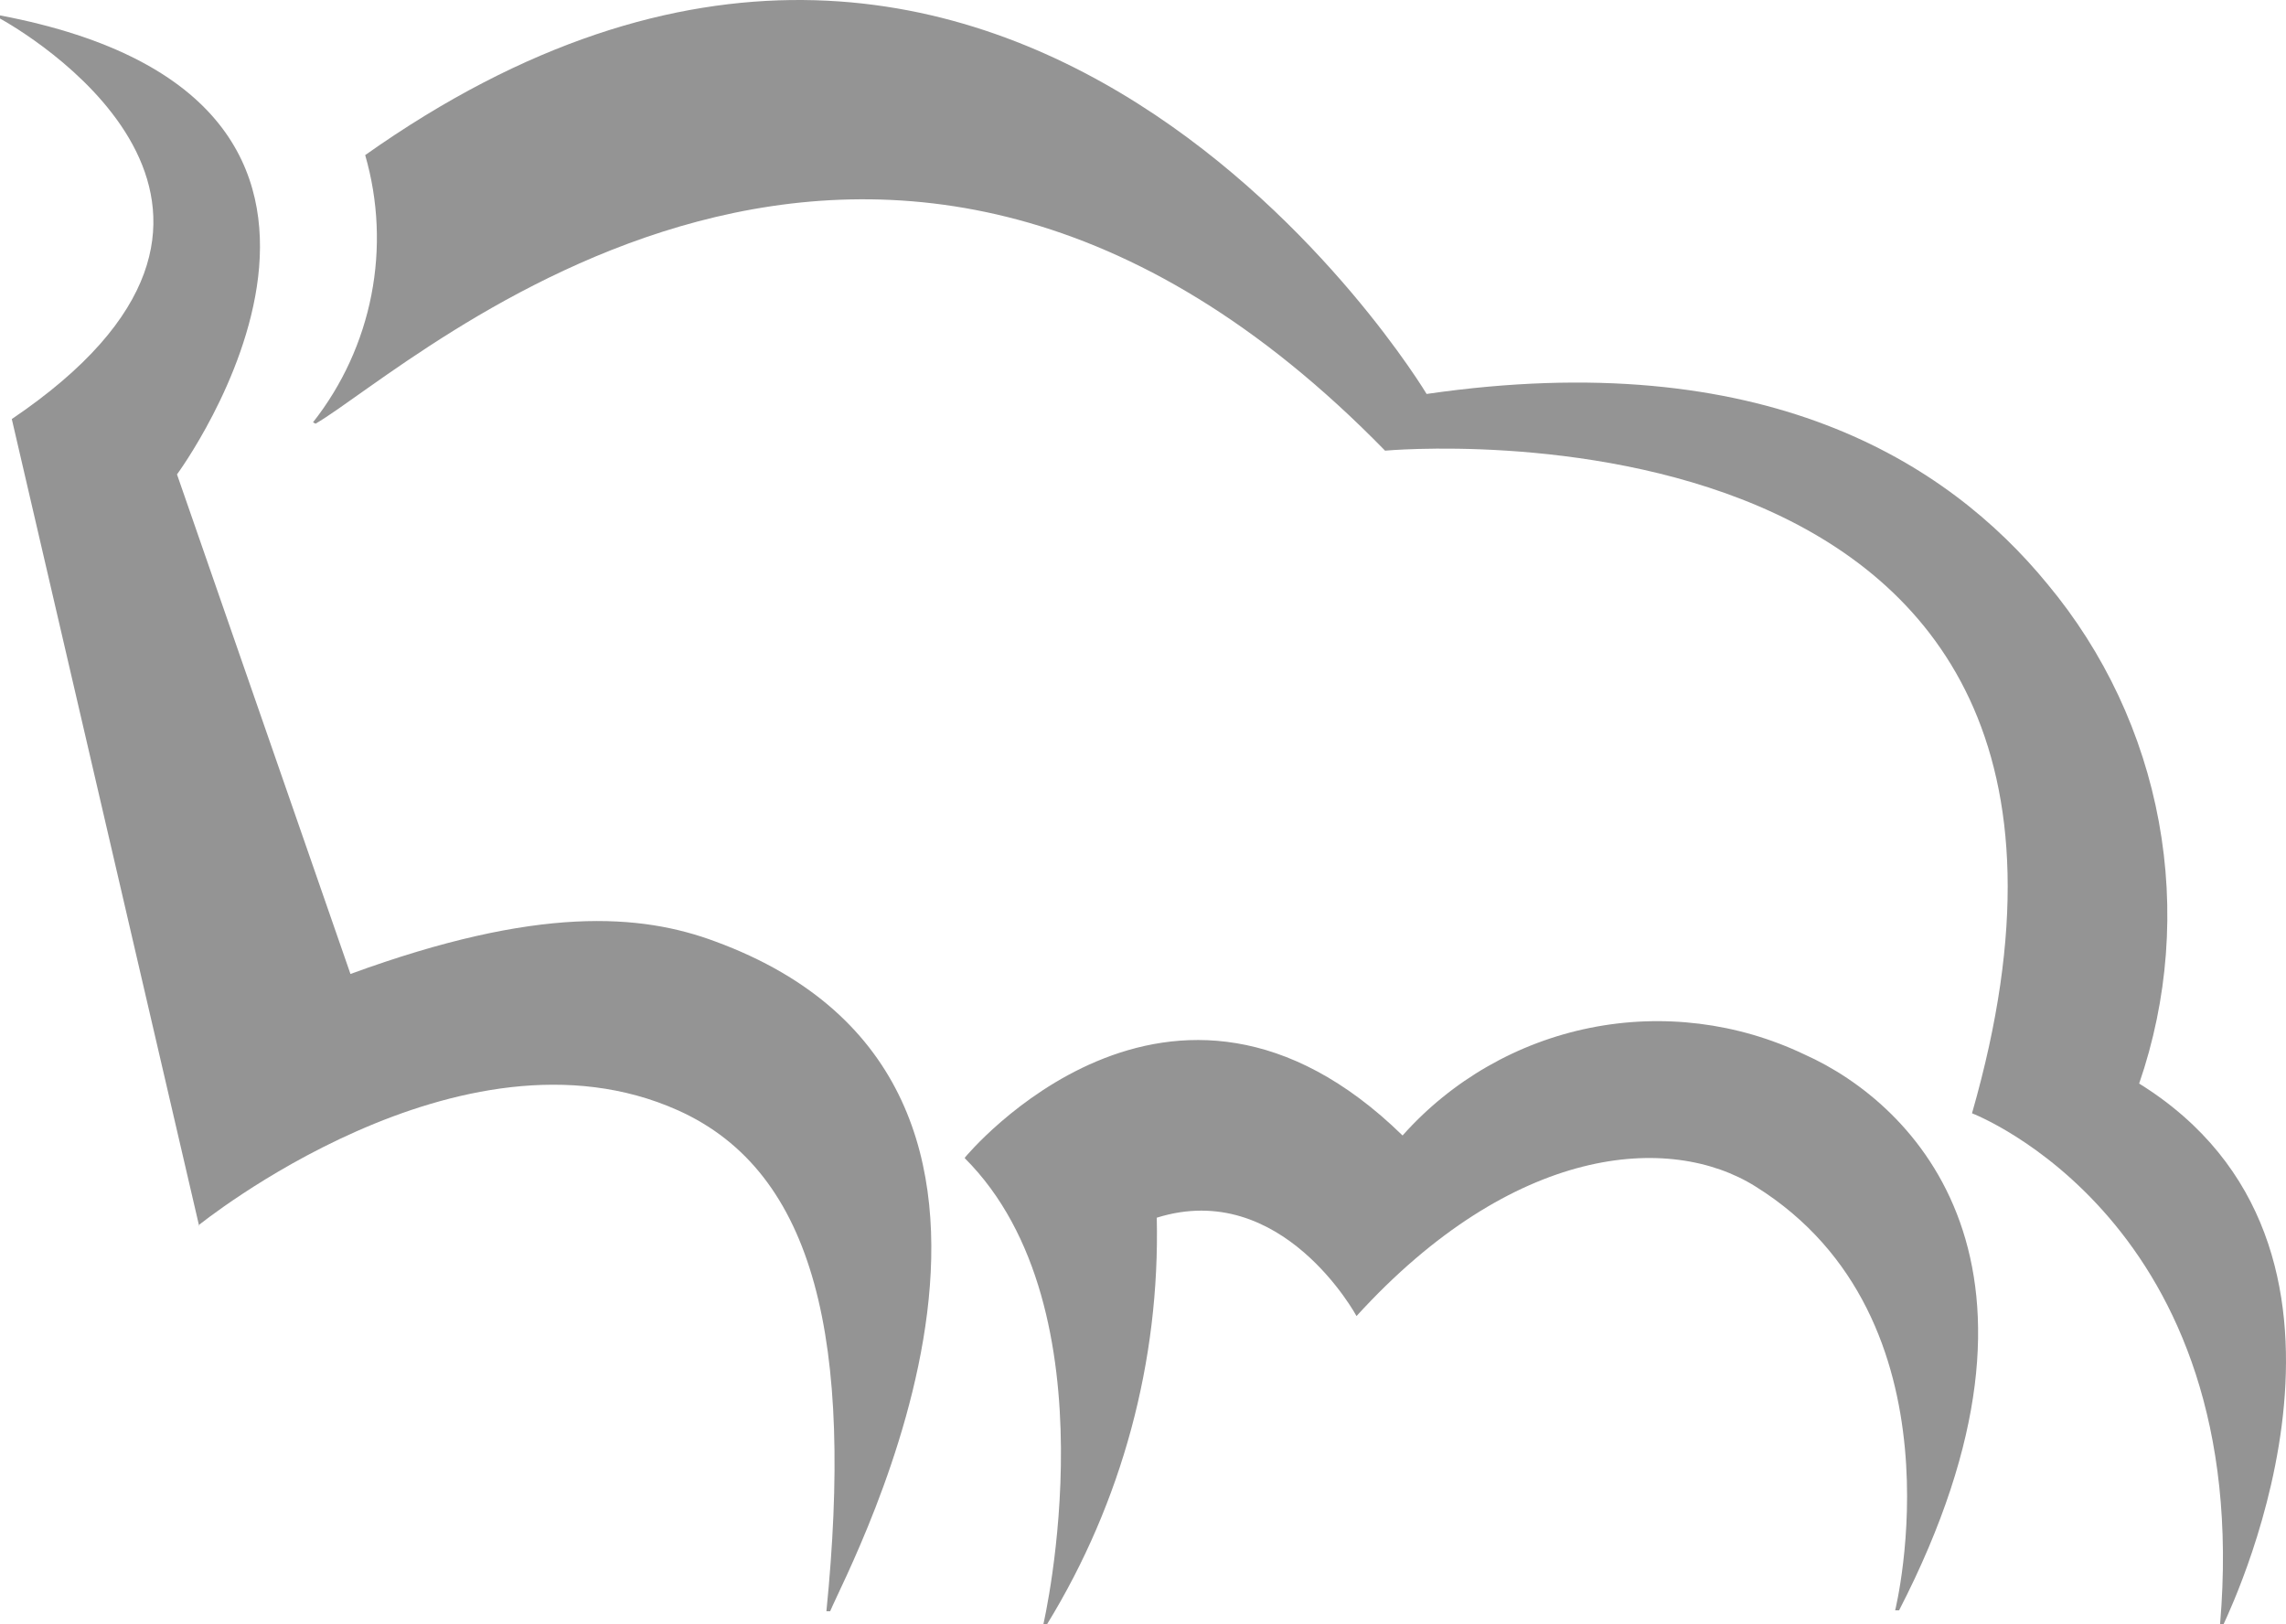
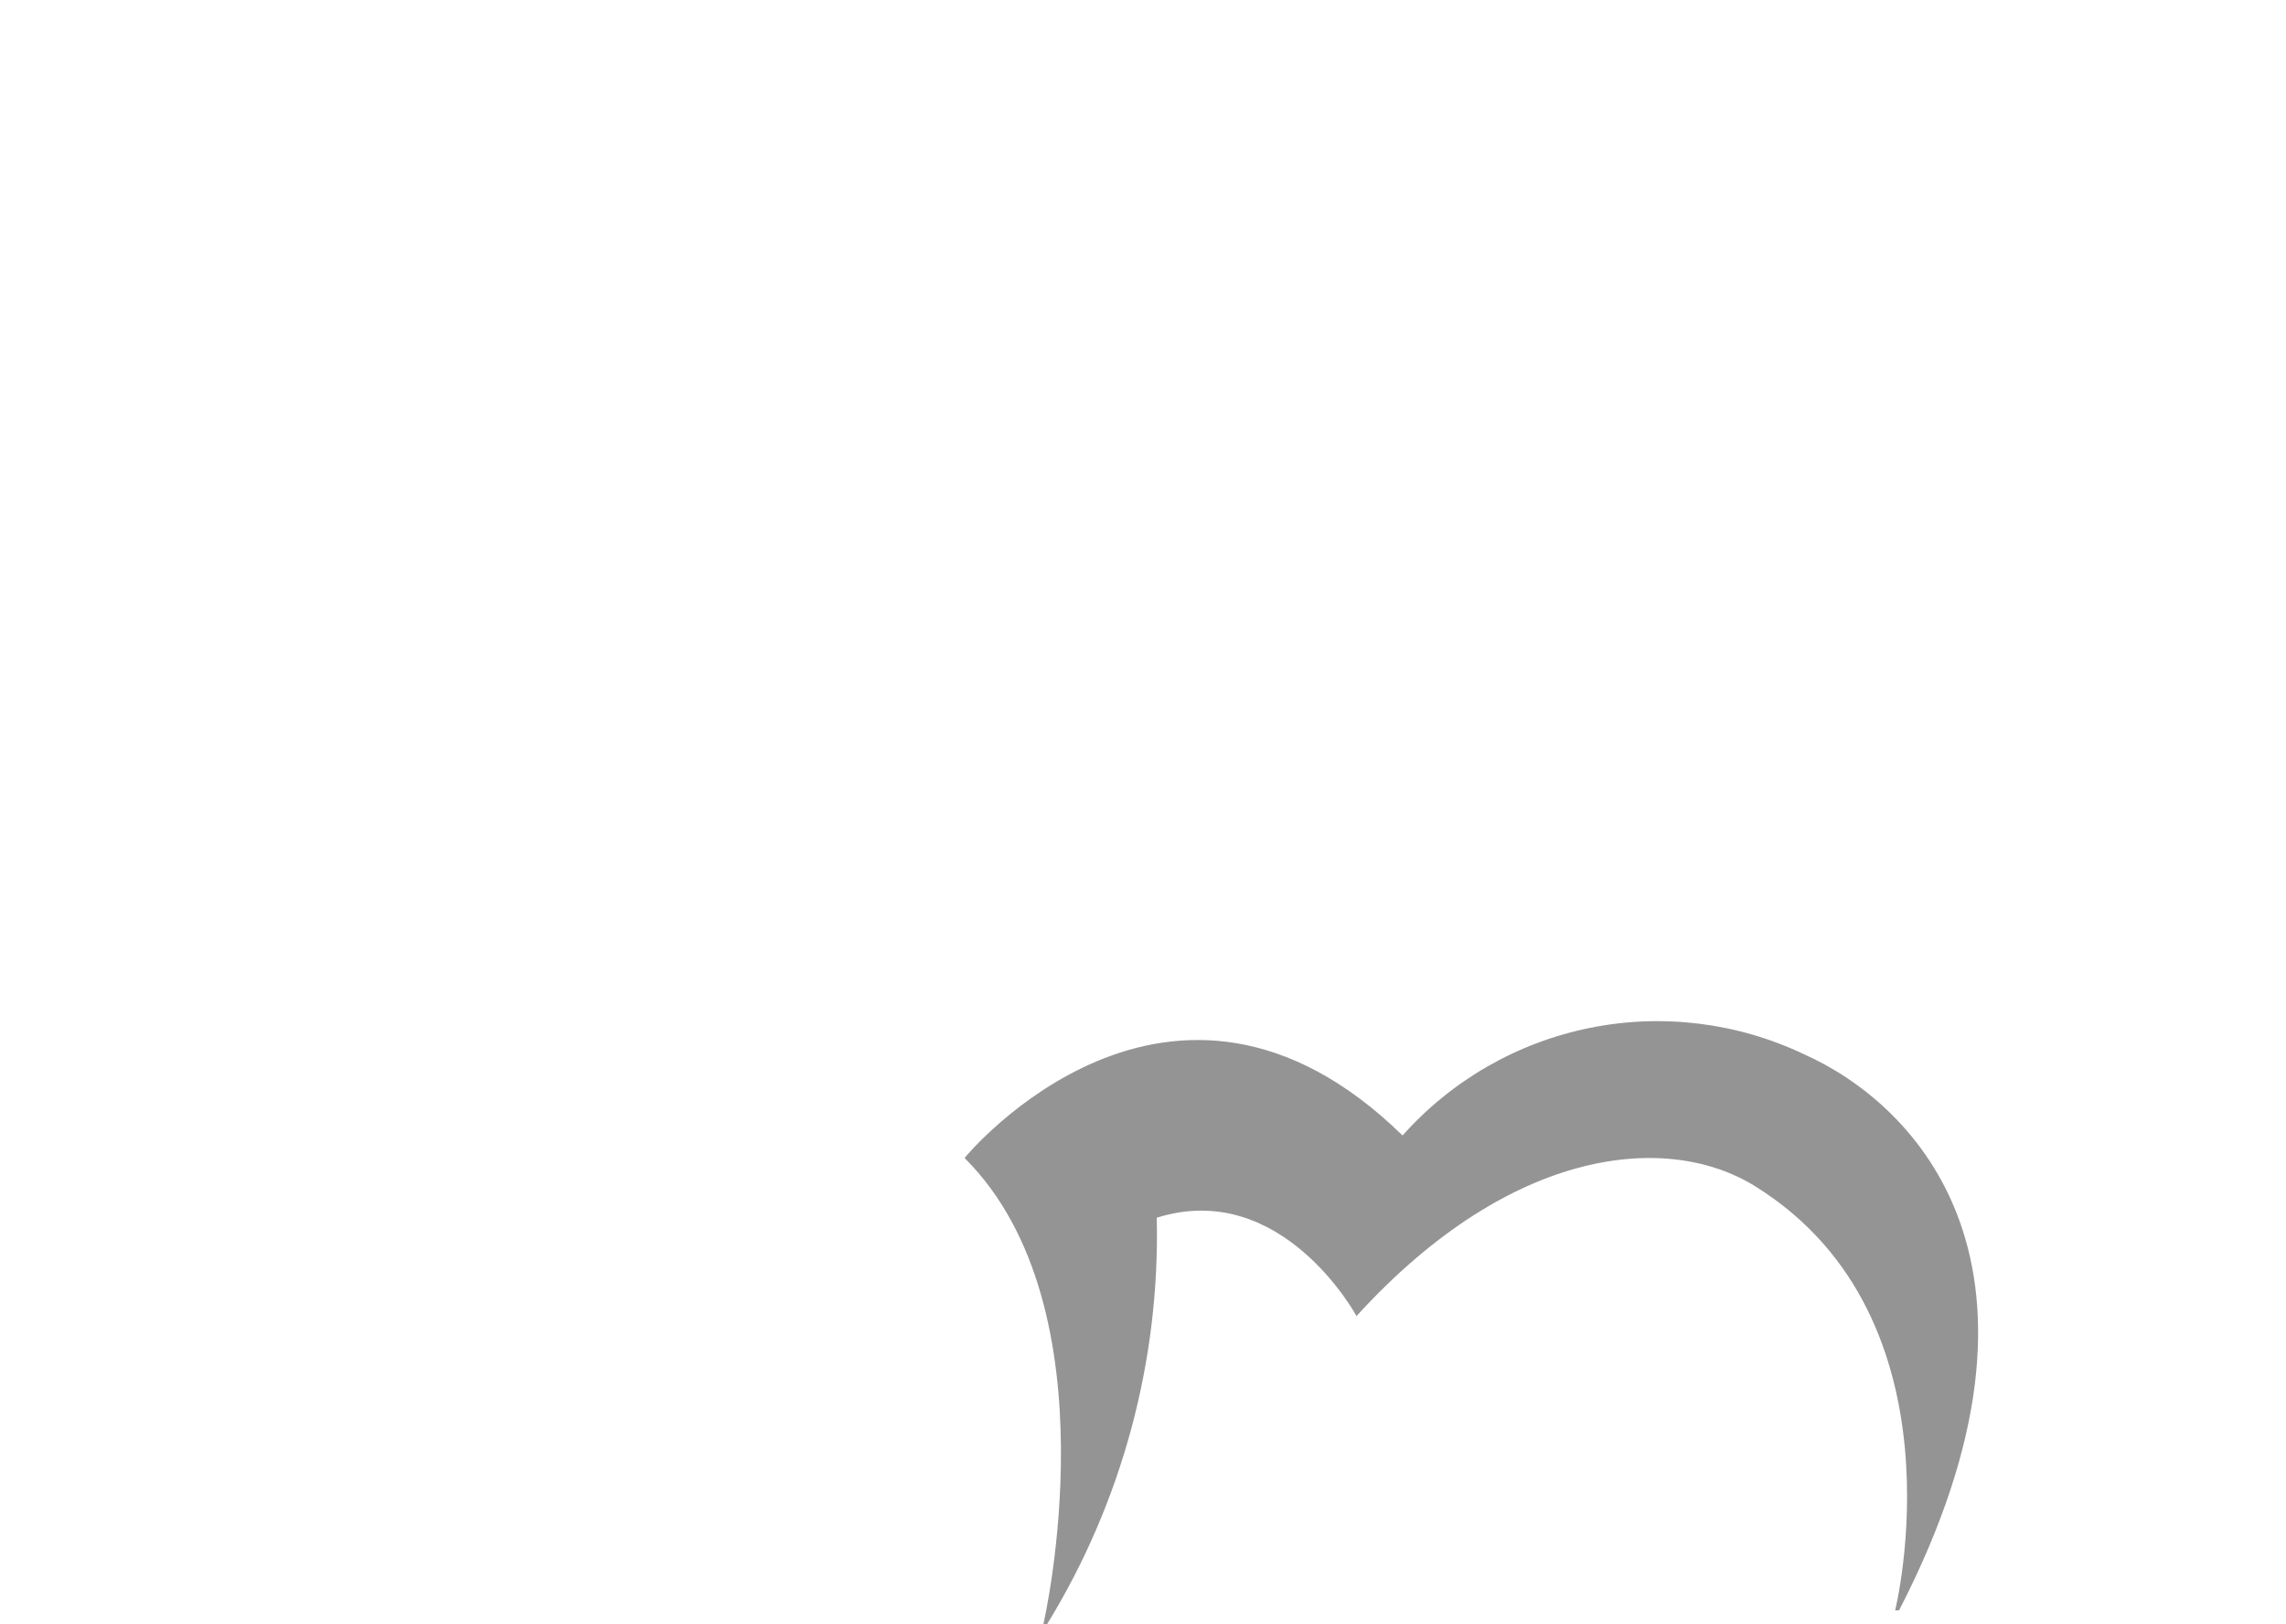
<svg xmlns="http://www.w3.org/2000/svg" width="891" height="633" viewBox="0 0 891 633" fill="none">
-   <path d="M768.615 433.912C768.615 433.912 878.66 475.817 865.307 633H866.689C871.293 622.946 935.755 485.718 833.767 422.323C845.061 389.533 847.703 354.383 841.438 320.272C835.174 286.162 820.214 254.245 798.006 227.61C758.945 179.948 687.27 134.513 556.044 153.547C556.044 153.547 393.661 -117.302 142.336 60.45C147.459 78.177 148.286 96.87 144.75 114.981C141.213 133.092 133.415 150.101 122 164.598L122.998 165.136C161.368 142.802 342.859 -26.201 539.851 175.65C539.851 175.65 851.11 146.946 768.615 433.912Z" fill="#949494" />
  <path d="M376.23 450.998C376.23 450.998 456.158 354.17 546.671 442.565C565.824 421.041 591.458 406.322 619.709 400.625C647.96 394.927 677.299 398.561 703.304 410.979C746.566 430.298 809.311 493.47 740.199 627.633H738.665C738.665 627.633 766.893 513.94 684.204 462.421C650.914 441.568 589.856 445.861 528.721 512.943C528.721 512.943 499.727 459.278 450.865 474.611C452.149 530.414 437.315 585.405 408.14 633H406.682C406.682 633 435.14 510.336 376 451.381L376.23 450.998Z" fill="#949494" />
-   <path d="M77.268 477.663C77.268 477.663 179.372 394.74 264.229 432.747C318.347 457.01 332.529 523.809 322.103 628H323.56C331.225 609.726 431.643 423.149 278.794 366.946C249.971 356.197 209.804 352.818 136.599 379.615L68.989 184.899C68.989 184.899 176.306 39.476 0 6V7.228C17.247 16.826 122.648 83.548 4.599 163.324L77.575 477.663H77.268Z" fill="#949494" />
</svg>